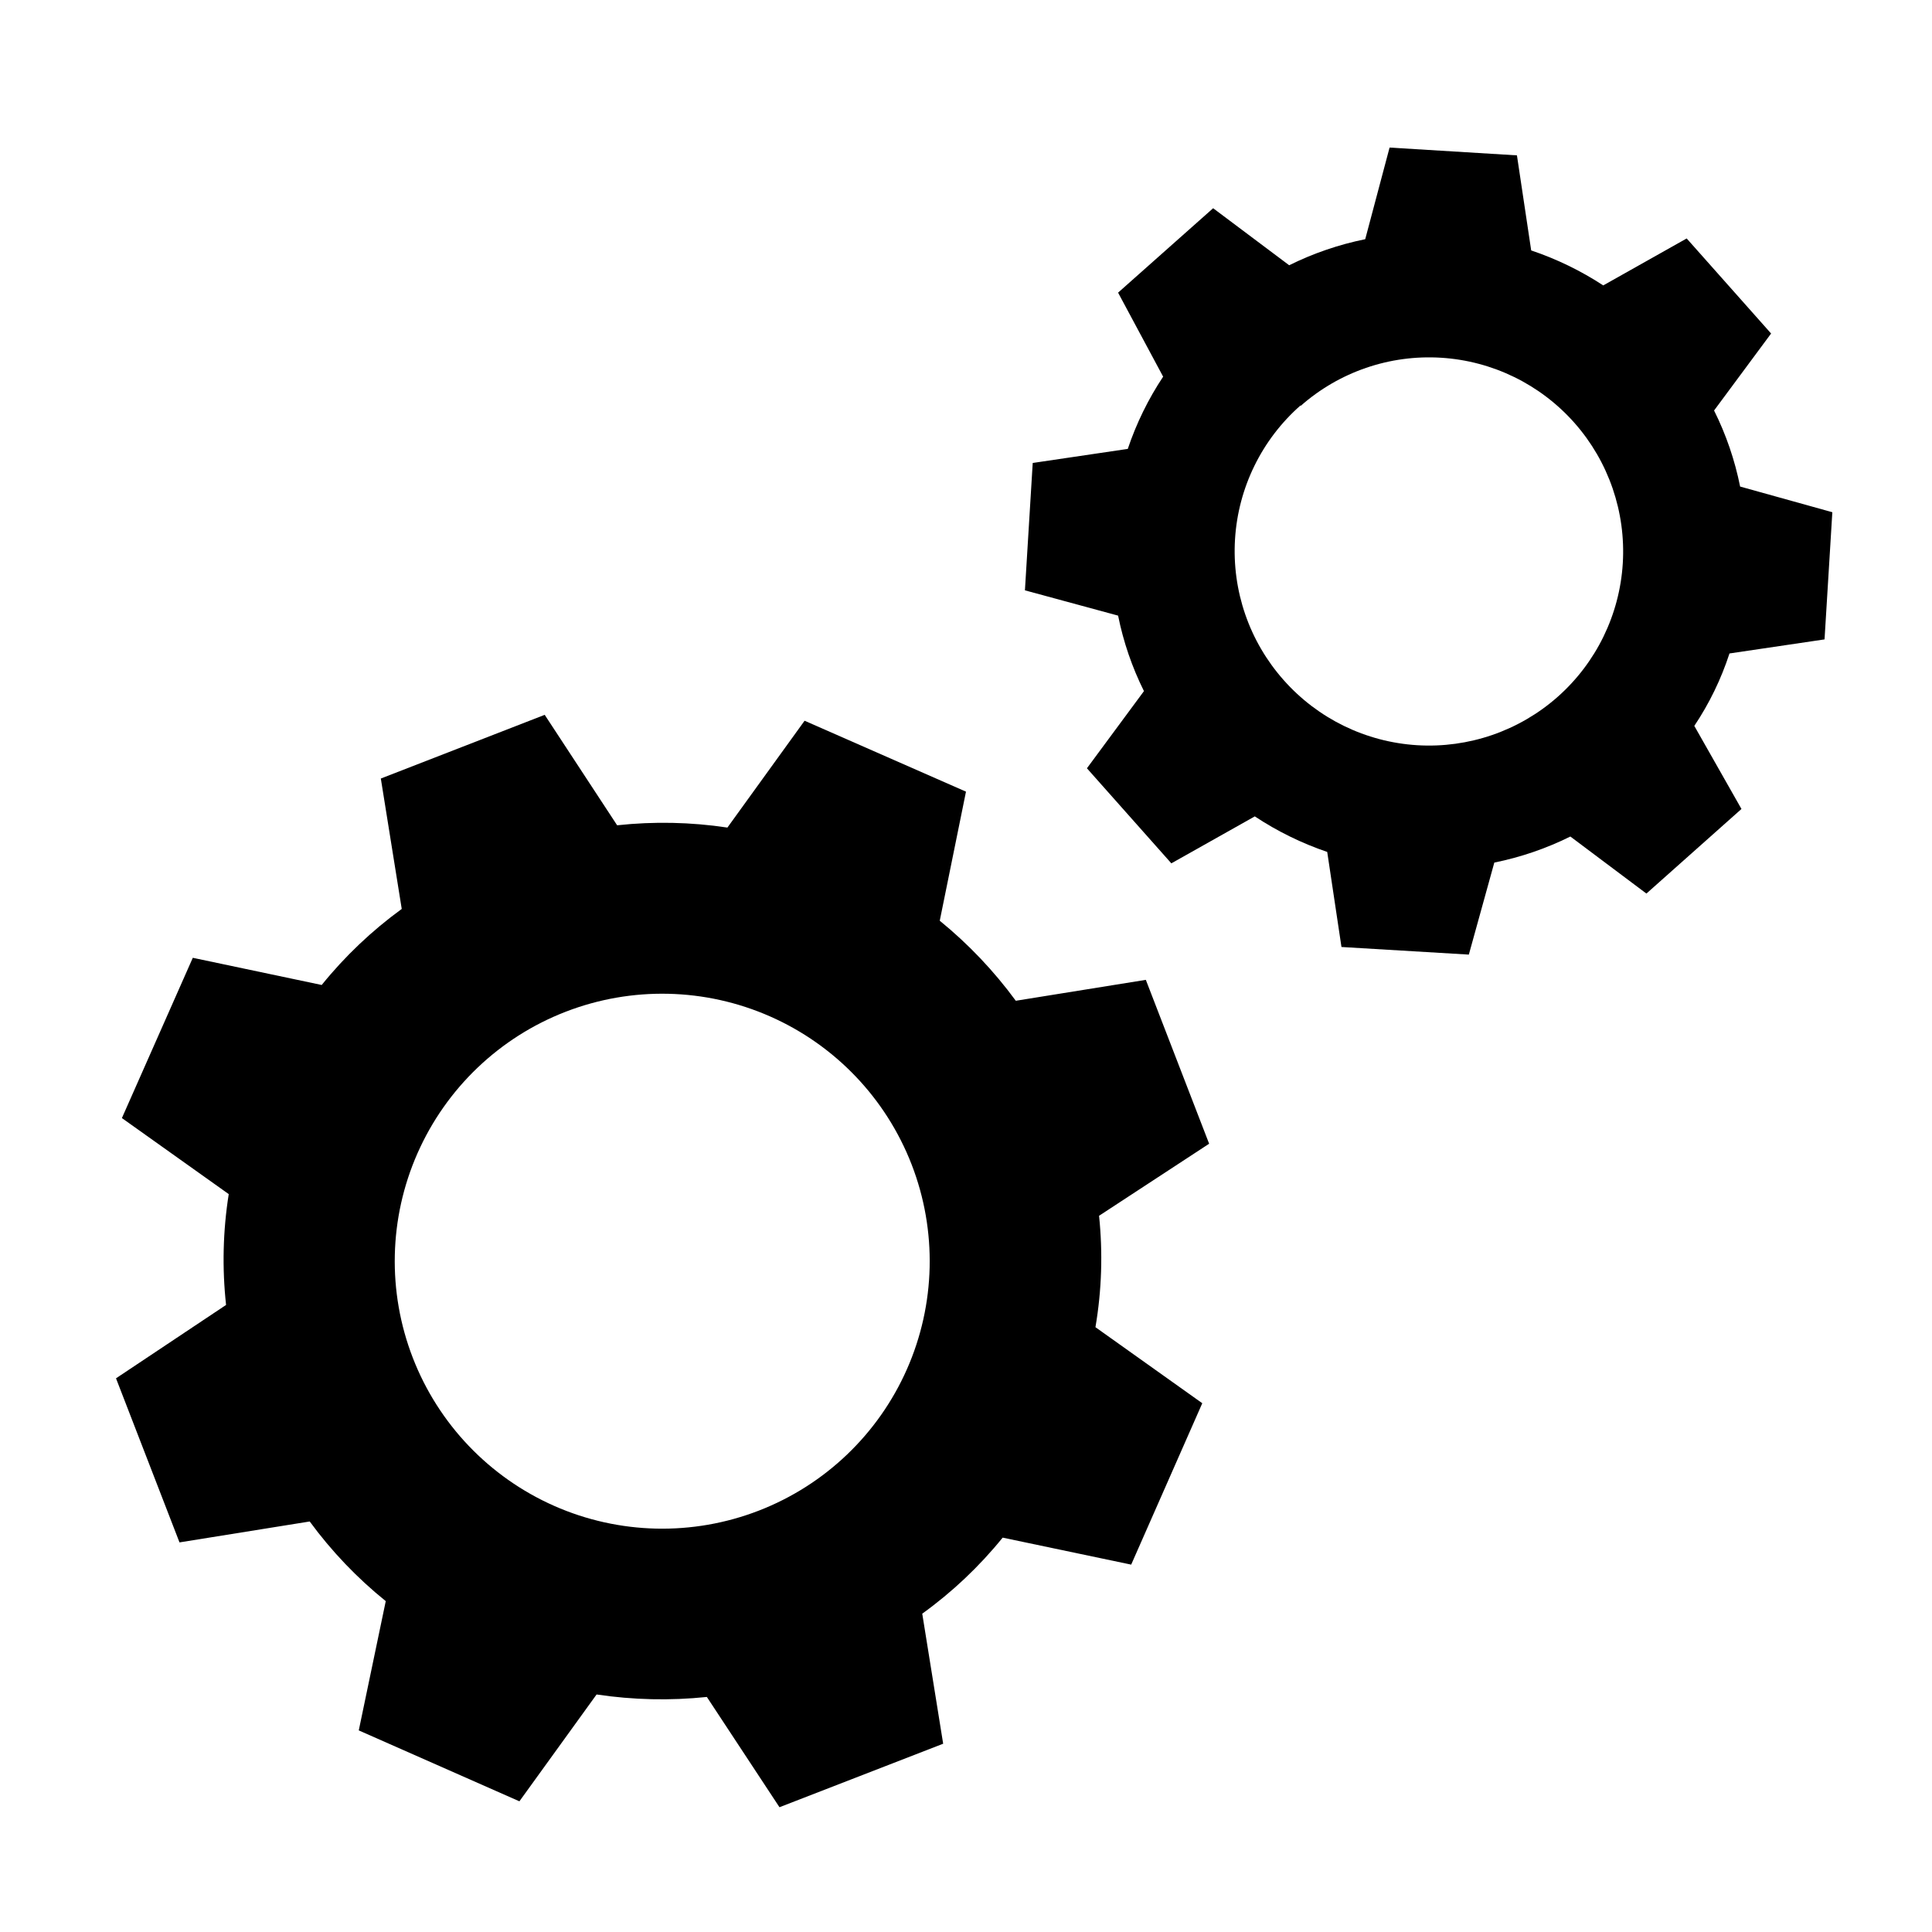
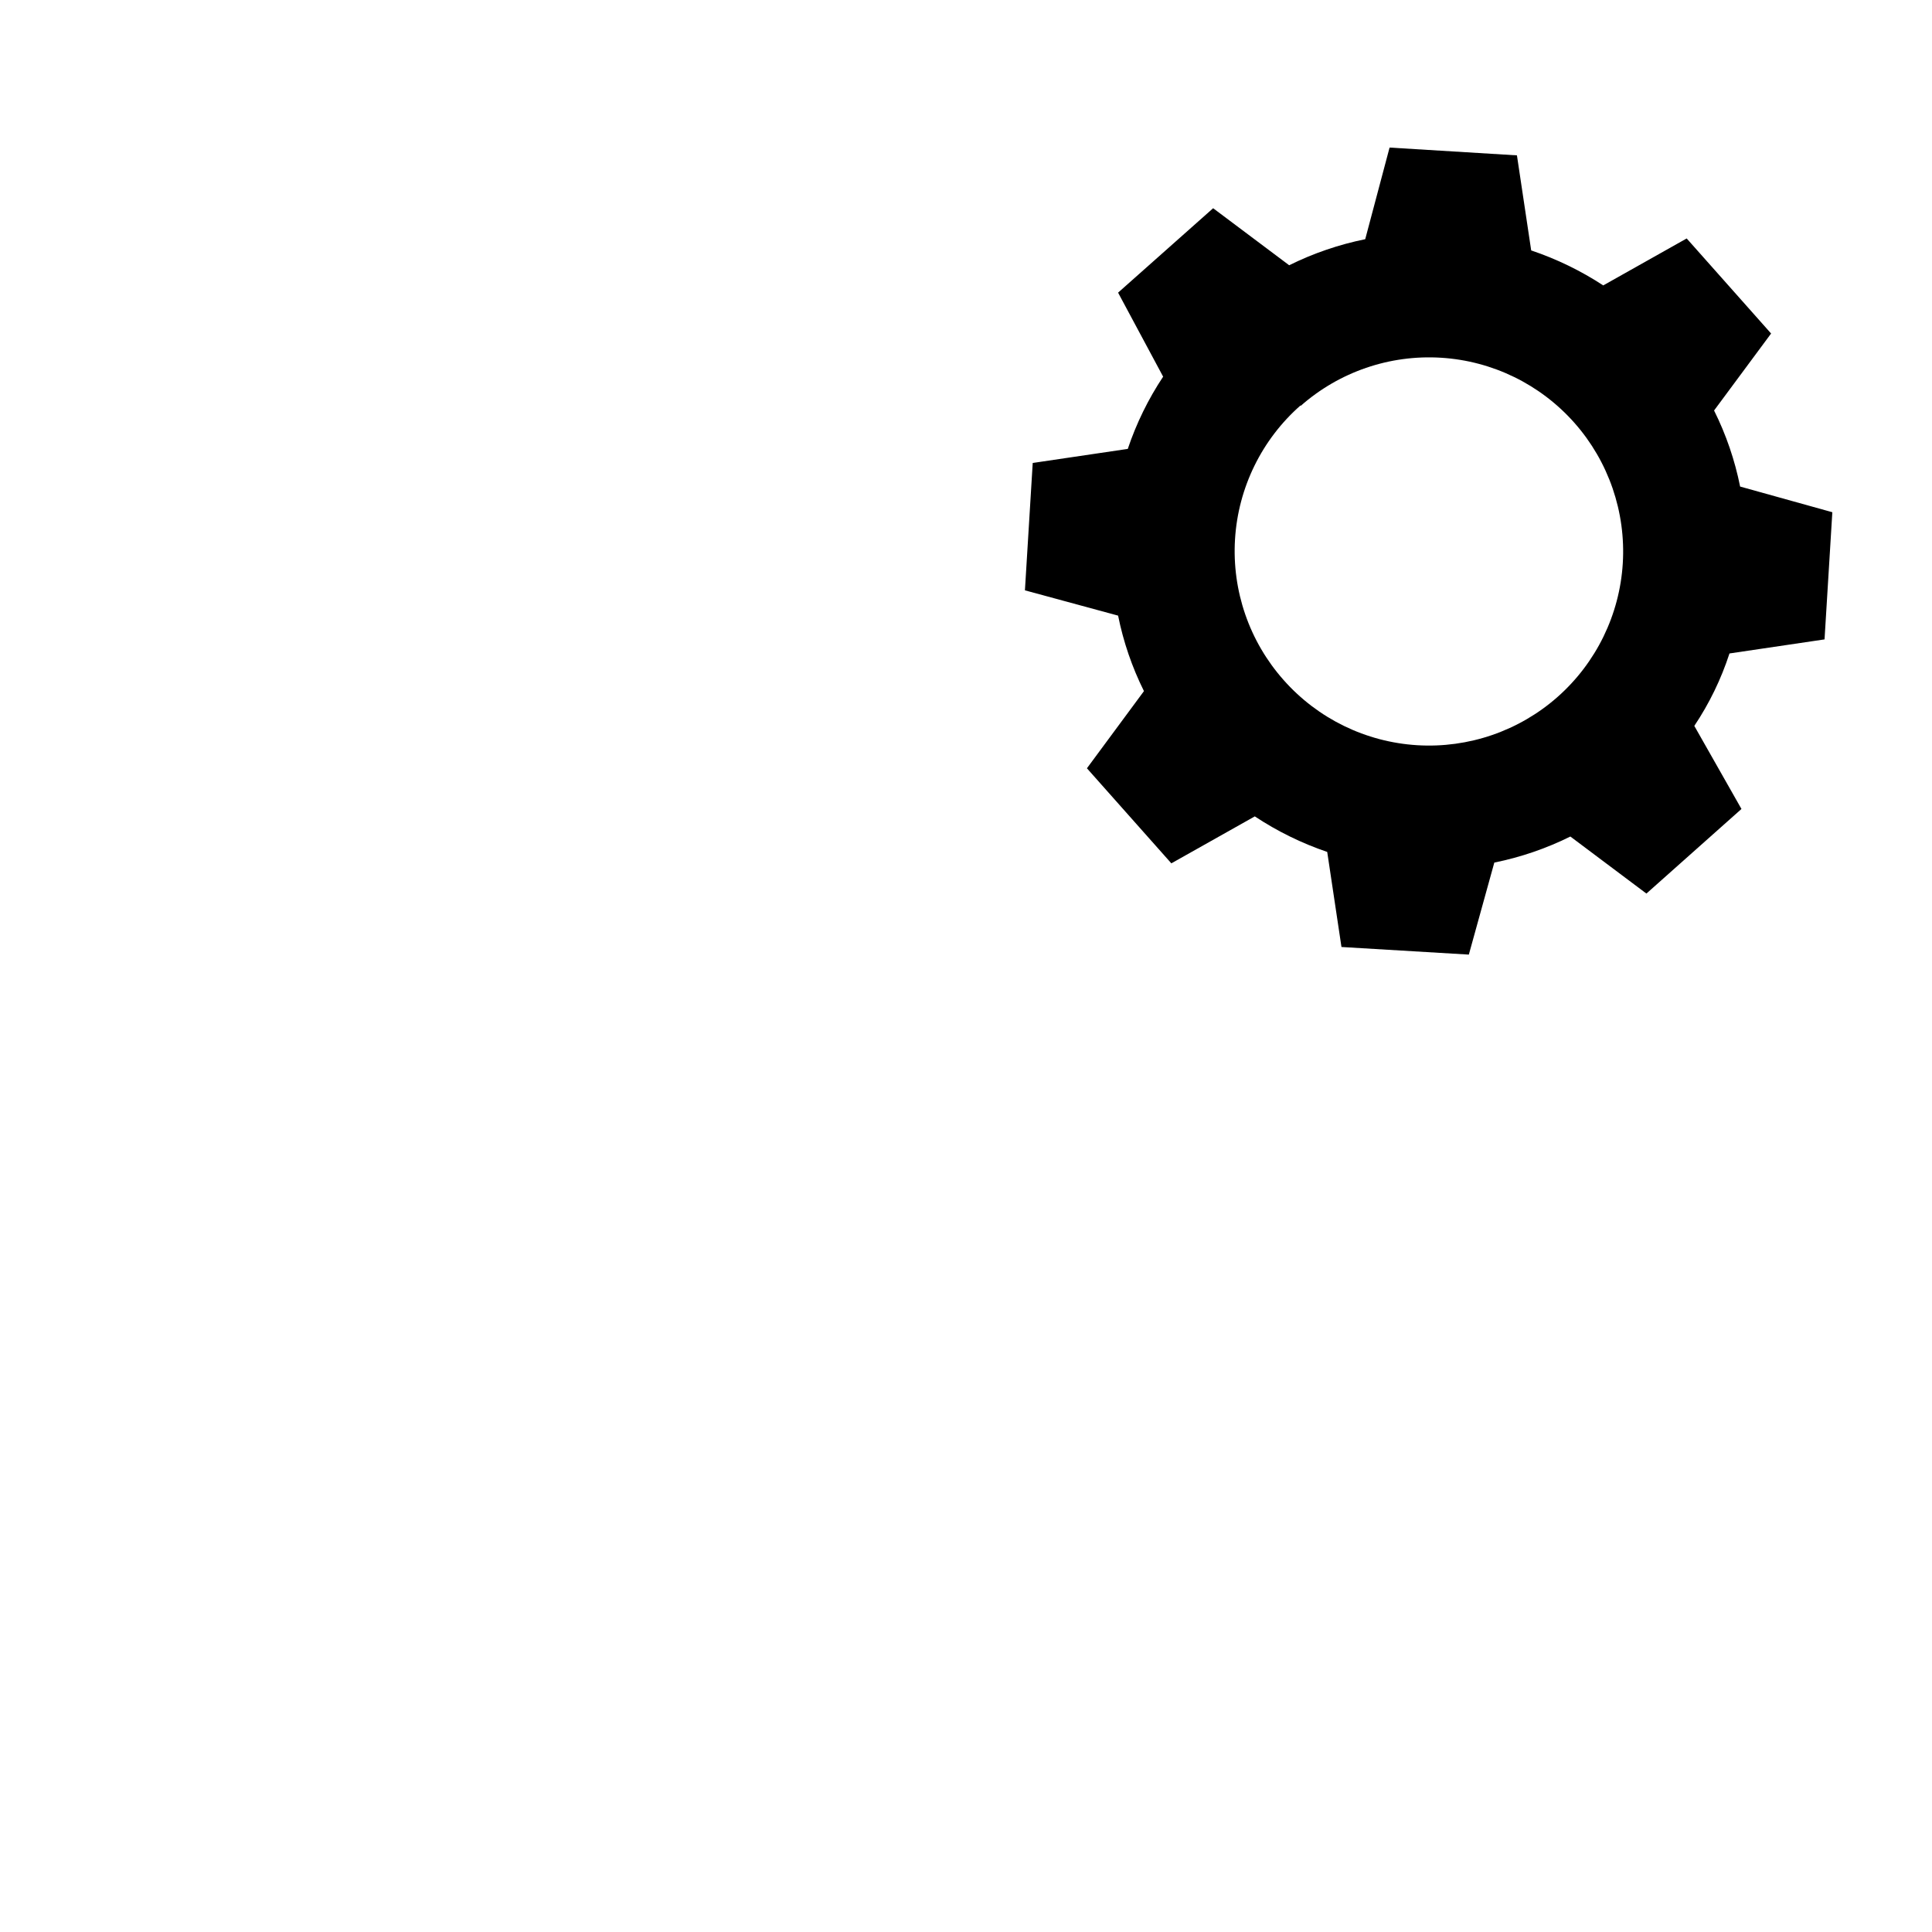
<svg xmlns="http://www.w3.org/2000/svg" fill="#000000" width="800px" height="800px" version="1.1" viewBox="144 144 512 512">
  <g>
    <path d="m447.16 327.15-15.113 20.453 22.371 25.191 22.117-12.445h-0.004c5.969 3.949 12.418 7.117 19.195 9.422l3.777 25.191 33.754 2.016 6.75-24.383 0.004-0.004c6.988-1.414 13.762-3.734 20.152-6.902l20.152 15.113 25.191-22.418-12.496-22.016c3.973-5.938 7.109-12.398 9.32-19.195l25.191-3.727 2.066-33.703-24.434-6.801-0.004-0.004c-1.398-6.992-3.719-13.77-6.902-20.152l15.113-20.402-22.371-25.191-22.117 12.445 0.004-0.004c-5.945-3.887-12.359-7.004-19.094-9.27l-3.777-25.191-33.754-2.066-6.453 24.285c-6.988 1.414-13.762 3.734-20.152 6.902l-20.152-15.113-25.191 22.371 11.941 22.266c-3.949 5.945-7.098 12.379-9.371 19.145l-25.191 3.727-2.066 33.754 24.691 6.703c1.395 6.941 3.699 13.664 6.852 20.004zm41.516-75.57h-0.004c10.227-9.027 23.617-13.625 37.23-12.777 13.613 0.844 26.332 7.062 35.363 17.285 9.027 10.219 13.629 23.609 12.789 37.223-0.84 13.613-7.051 26.336-17.27 35.371-10.219 9.031-23.605 13.637-37.219 12.805-13.613-0.836-26.34-7.043-35.379-17.258-9.094-10.234-13.73-23.668-12.891-37.332 0.84-13.664 7.094-26.43 17.375-35.469z" />
-     <path d="m191.57 552.75 34.512-5.543h-0.004c5.773 7.883 12.551 14.977 20.152 21.109l-7.152 34.258 42.57 18.793 20.453-28.312h0.004c9.672 1.449 19.492 1.672 29.219 0.656l19.246 29.223 43.379-16.828-5.543-34.461v-0.004c7.965-5.742 15.133-12.52 21.312-20.152l34.059 7.152 18.84-42.77-28.312-20.152c1.664-9.75 1.984-19.684 0.957-29.523l29.172-19.094-16.777-43.43-34.461 5.543c-5.789-7.898-12.562-15.027-20.152-21.211l6.953-34.207-42.773-18.793-20.453 28.312h-0.004c-9.672-1.457-19.496-1.66-29.219-0.605l-19.195-29.27-43.43 16.879 5.543 34.559c-7.922 5.762-15.055 12.535-21.211 20.152l-34.16-7.203-18.789 42.473 28.312 20.152c-1.539 9.715-1.777 19.594-0.707 29.371l-29.168 19.445zm63.074-103.13c7.59-17.203 21.699-30.688 39.23-37.484s37.043-6.348 54.242 1.242c17.203 7.59 30.684 21.703 37.48 39.234 6.793 17.527 6.344 37.043-1.246 54.242-7.594 17.199-21.707 30.68-39.238 37.473s-37.043 6.344-54.242-1.25c-17.195-7.594-30.672-21.703-37.465-39.23-6.793-17.523-6.348-37.031 1.238-54.227z" />
  </g>
</svg>